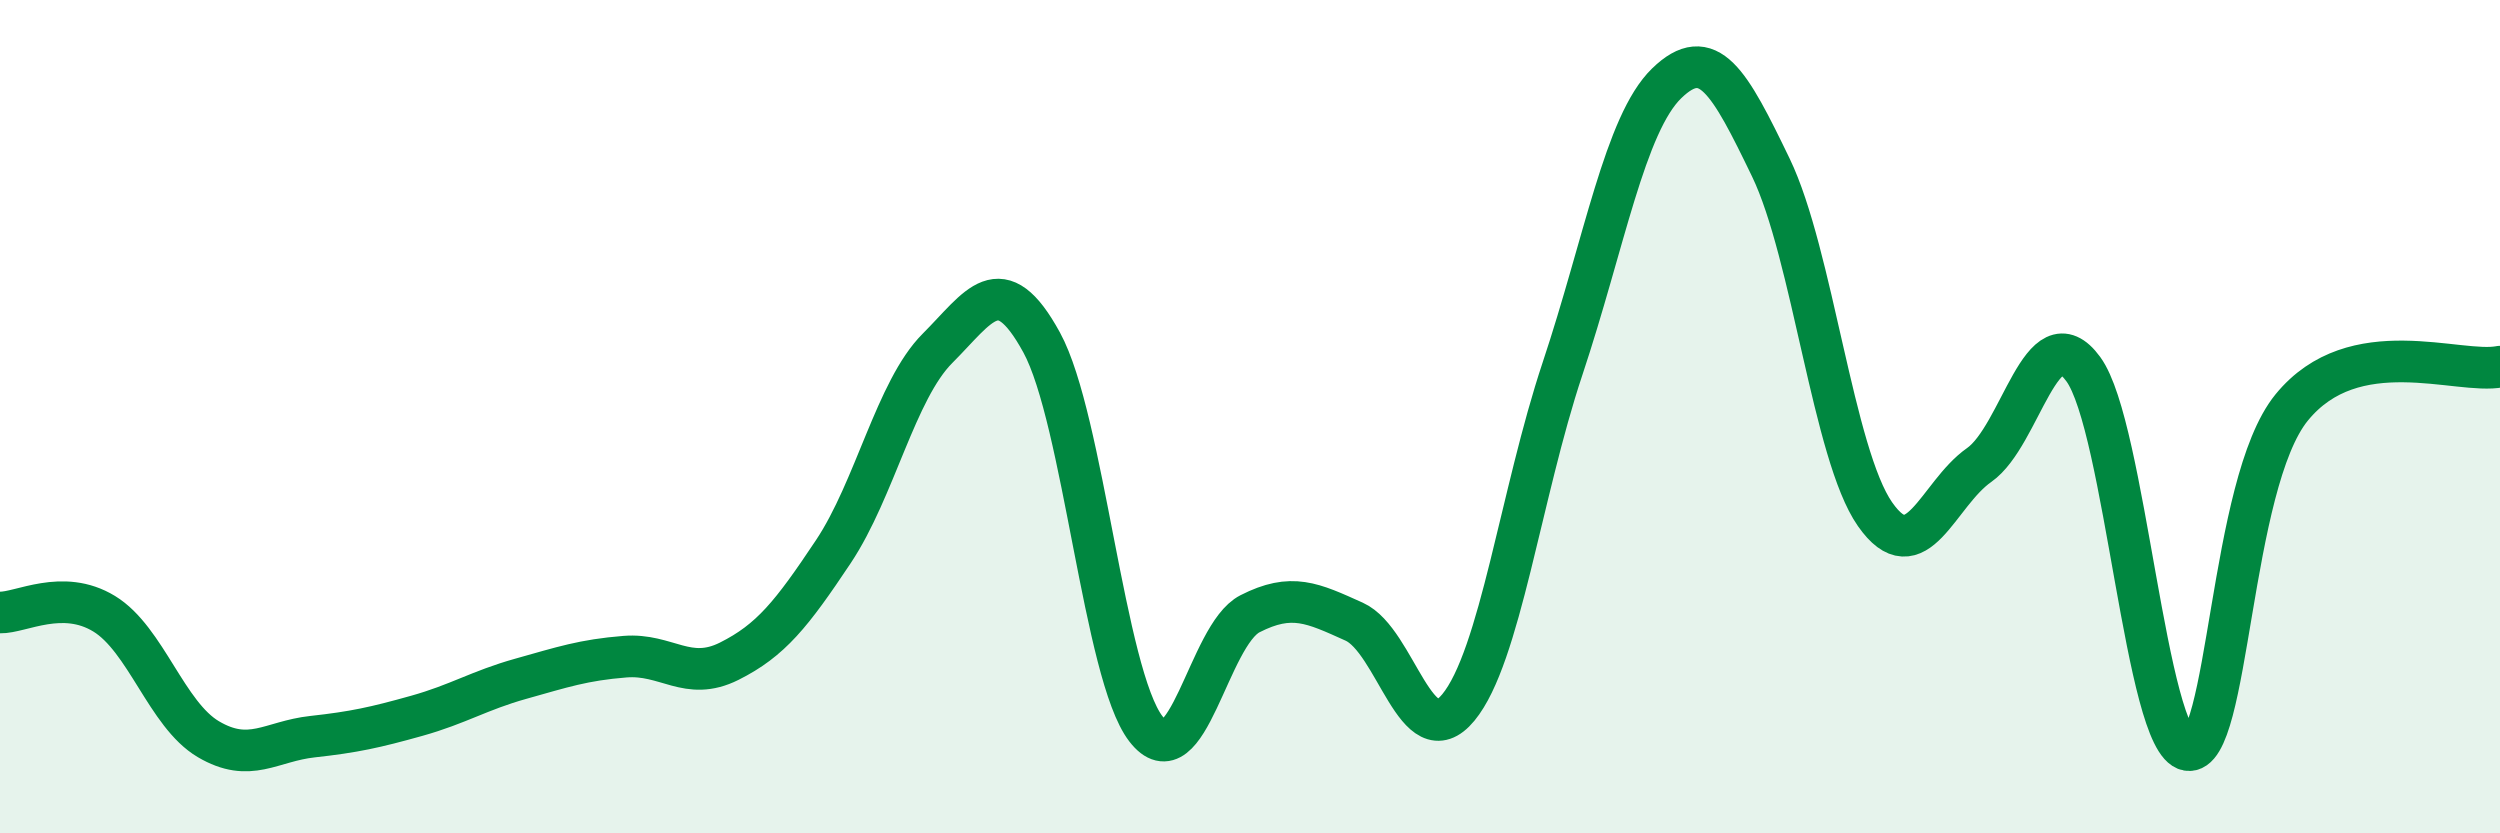
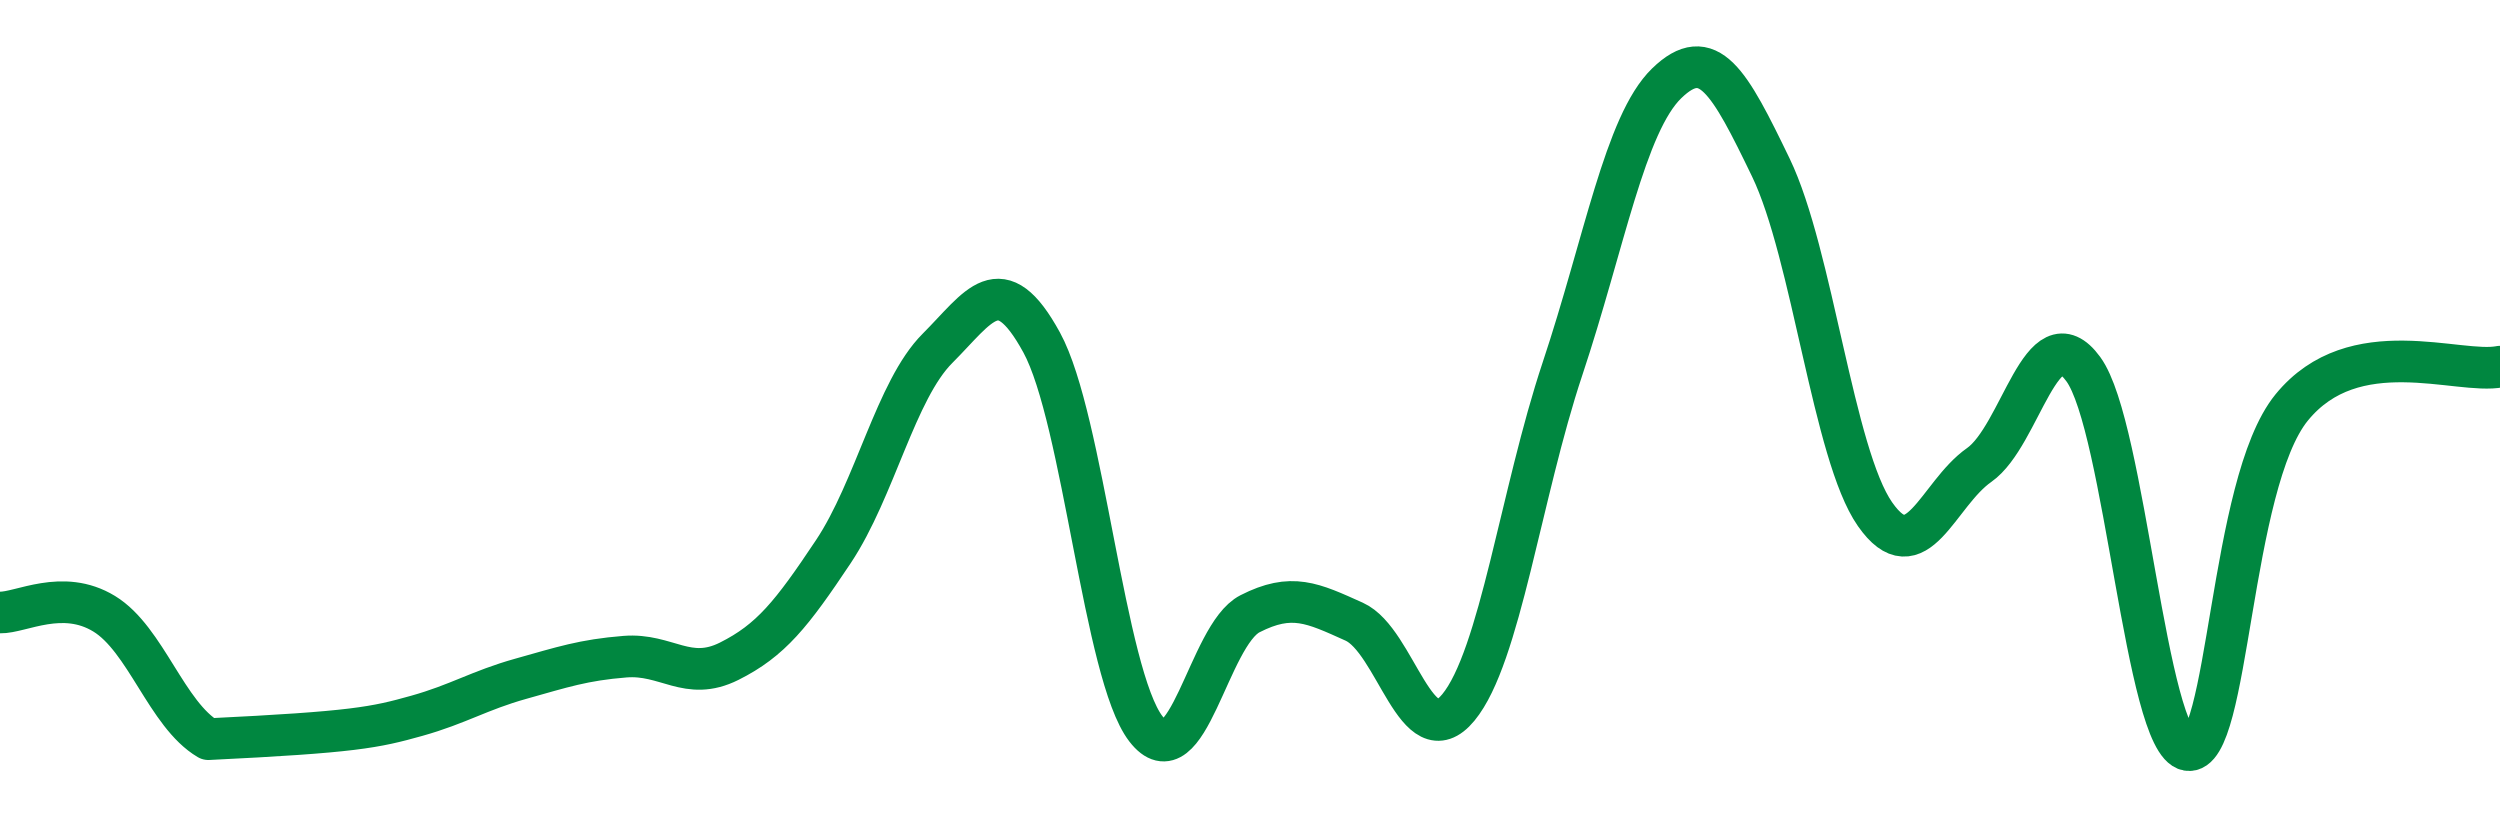
<svg xmlns="http://www.w3.org/2000/svg" width="60" height="20" viewBox="0 0 60 20">
-   <path d="M 0,14.7 C 0.5,14.71 1.5,14.12 2.5,14.73 C 3.5,15.34 4,17.15 5,17.74 C 6,18.33 6.5,17.79 7.5,17.68 C 8.5,17.57 9,17.46 10,17.18 C 11,16.9 11.5,16.57 12.5,16.29 C 13.5,16.01 14,15.84 15,15.76 C 16,15.68 16.5,16.37 17.5,15.87 C 18.5,15.37 19,14.74 20,13.24 C 21,11.74 21.5,9.36 22.5,8.36 C 23.5,7.36 24,6.39 25,8.22 C 26,10.05 26.5,16.19 27.5,17.49 C 28.5,18.79 29,15.24 30,14.73 C 31,14.22 31.5,14.47 32.5,14.92 C 33.5,15.37 34,18.19 35,16.98 C 36,15.77 36.5,11.85 37.5,8.85 C 38.5,5.85 39,2.97 40,2 C 41,1.03 41.5,1.95 42.5,4.02 C 43.5,6.09 44,10.91 45,12.34 C 46,13.77 46.5,11.86 47.5,11.16 C 48.5,10.46 49,7.49 50,8.86 C 51,10.23 51.5,17.82 52.5,18 C 53.5,18.18 53.5,11.62 55,9.78 C 56.5,7.94 59,9 60,8.8L60 20L0 20Z" fill="#008740" opacity="0.1" stroke-linecap="round" stroke-linejoin="round" />
-   <path d="M 0,14.7 C 0.5,14.71 1.5,14.12 2.5,14.73 C 3.5,15.34 4,17.15 5,17.74 C 6,18.33 6.5,17.79 7.5,17.68 C 8.5,17.57 9,17.46 10,17.18 C 11,16.9 11.5,16.57 12.5,16.29 C 13.5,16.01 14,15.84 15,15.76 C 16,15.68 16.5,16.37 17.5,15.87 C 18.5,15.37 19,14.74 20,13.24 C 21,11.74 21.5,9.36 22.5,8.36 C 23.5,7.36 24,6.39 25,8.22 C 26,10.05 26.5,16.19 27.5,17.49 C 28.5,18.79 29,15.24 30,14.73 C 31,14.22 31.5,14.47 32.5,14.92 C 33.5,15.37 34,18.19 35,16.98 C 36,15.77 36.5,11.85 37.5,8.85 C 38.5,5.85 39,2.97 40,2 C 41,1.03 41.5,1.95 42.5,4.02 C 43.5,6.09 44,10.91 45,12.34 C 46,13.77 46.5,11.86 47.5,11.16 C 48.5,10.46 49,7.49 50,8.86 C 51,10.23 51.5,17.82 52.5,18 C 53.5,18.18 53.5,11.62 55,9.78 C 56.5,7.94 59,9 60,8.8" stroke="#008740" stroke-width="1" fill="none" stroke-linecap="round" stroke-linejoin="round" />
+   <path d="M 0,14.7 C 0.5,14.71 1.5,14.12 2.5,14.73 C 3.5,15.34 4,17.15 5,17.74 C 8.5,17.57 9,17.46 10,17.18 C 11,16.9 11.5,16.57 12.5,16.29 C 13.5,16.01 14,15.84 15,15.76 C 16,15.68 16.5,16.37 17.5,15.87 C 18.5,15.37 19,14.74 20,13.24 C 21,11.74 21.5,9.36 22.5,8.36 C 23.5,7.36 24,6.39 25,8.22 C 26,10.05 26.5,16.19 27.5,17.49 C 28.5,18.79 29,15.24 30,14.73 C 31,14.22 31.5,14.47 32.5,14.92 C 33.5,15.37 34,18.19 35,16.98 C 36,15.77 36.5,11.85 37.5,8.85 C 38.5,5.85 39,2.97 40,2 C 41,1.03 41.5,1.95 42.5,4.02 C 43.5,6.09 44,10.91 45,12.34 C 46,13.77 46.5,11.86 47.5,11.16 C 48.5,10.46 49,7.49 50,8.86 C 51,10.23 51.5,17.82 52.5,18 C 53.5,18.18 53.5,11.62 55,9.78 C 56.5,7.94 59,9 60,8.8" stroke="#008740" stroke-width="1" fill="none" stroke-linecap="round" stroke-linejoin="round" />
</svg>